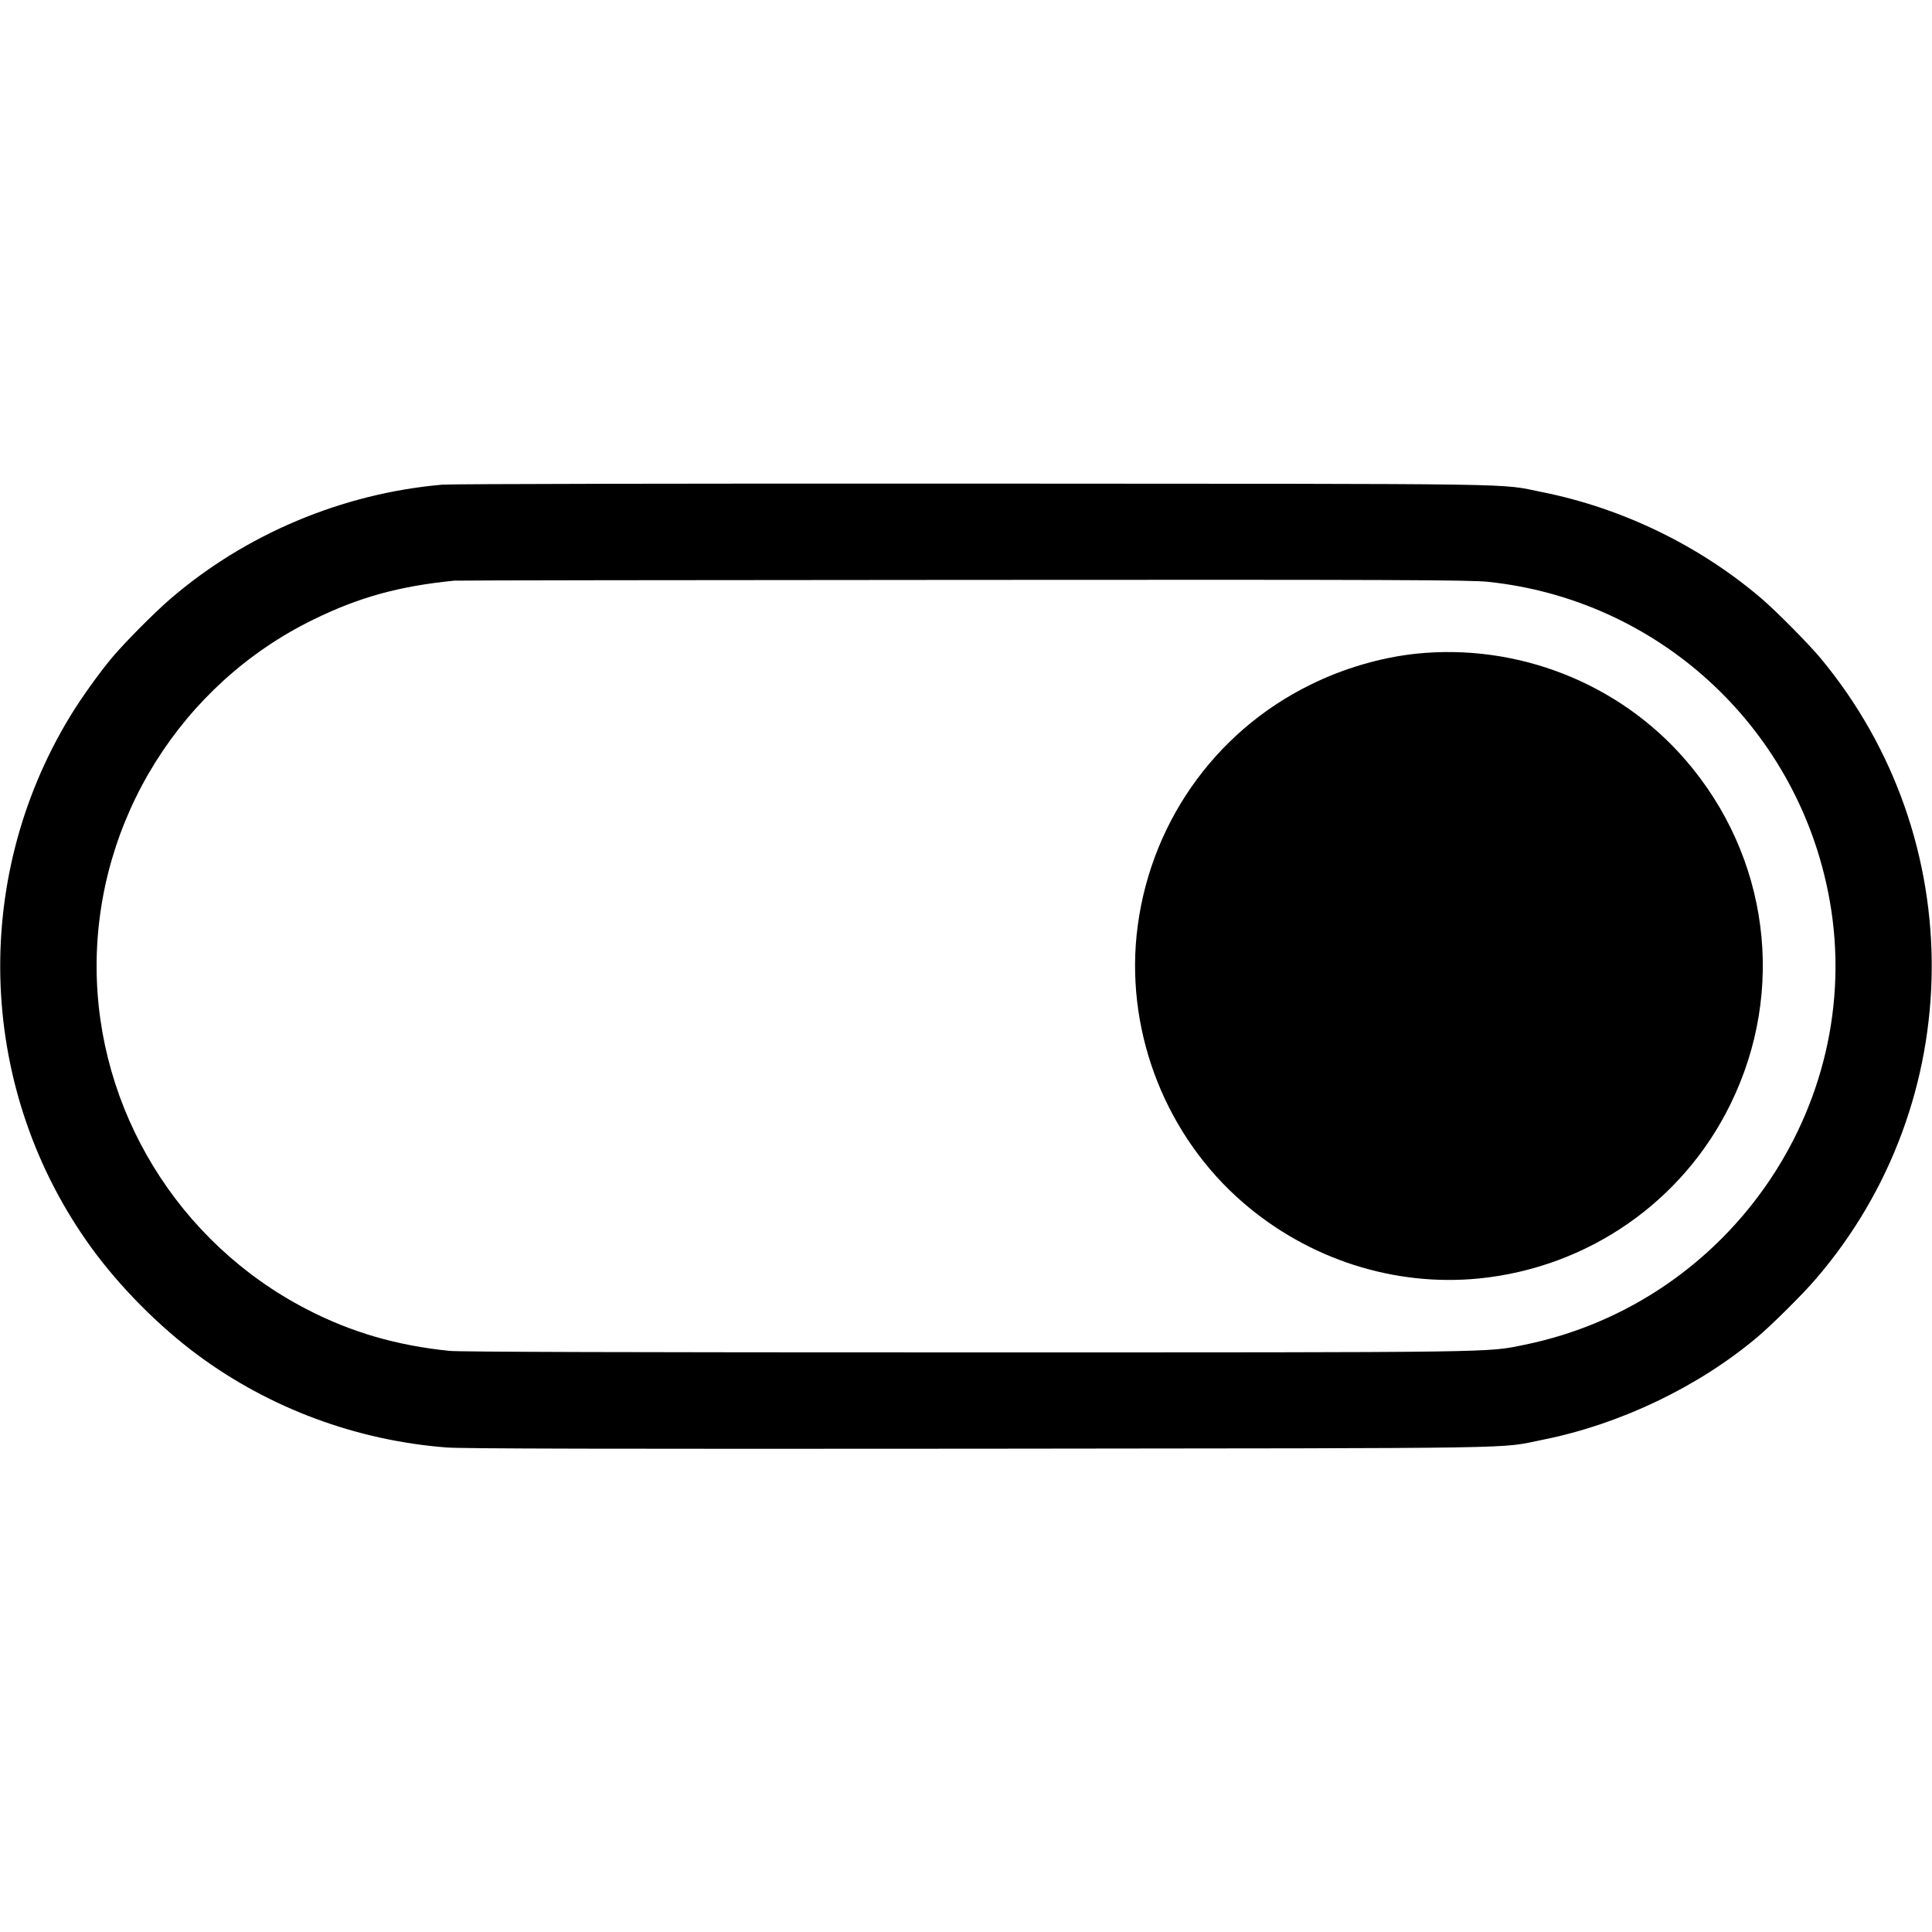
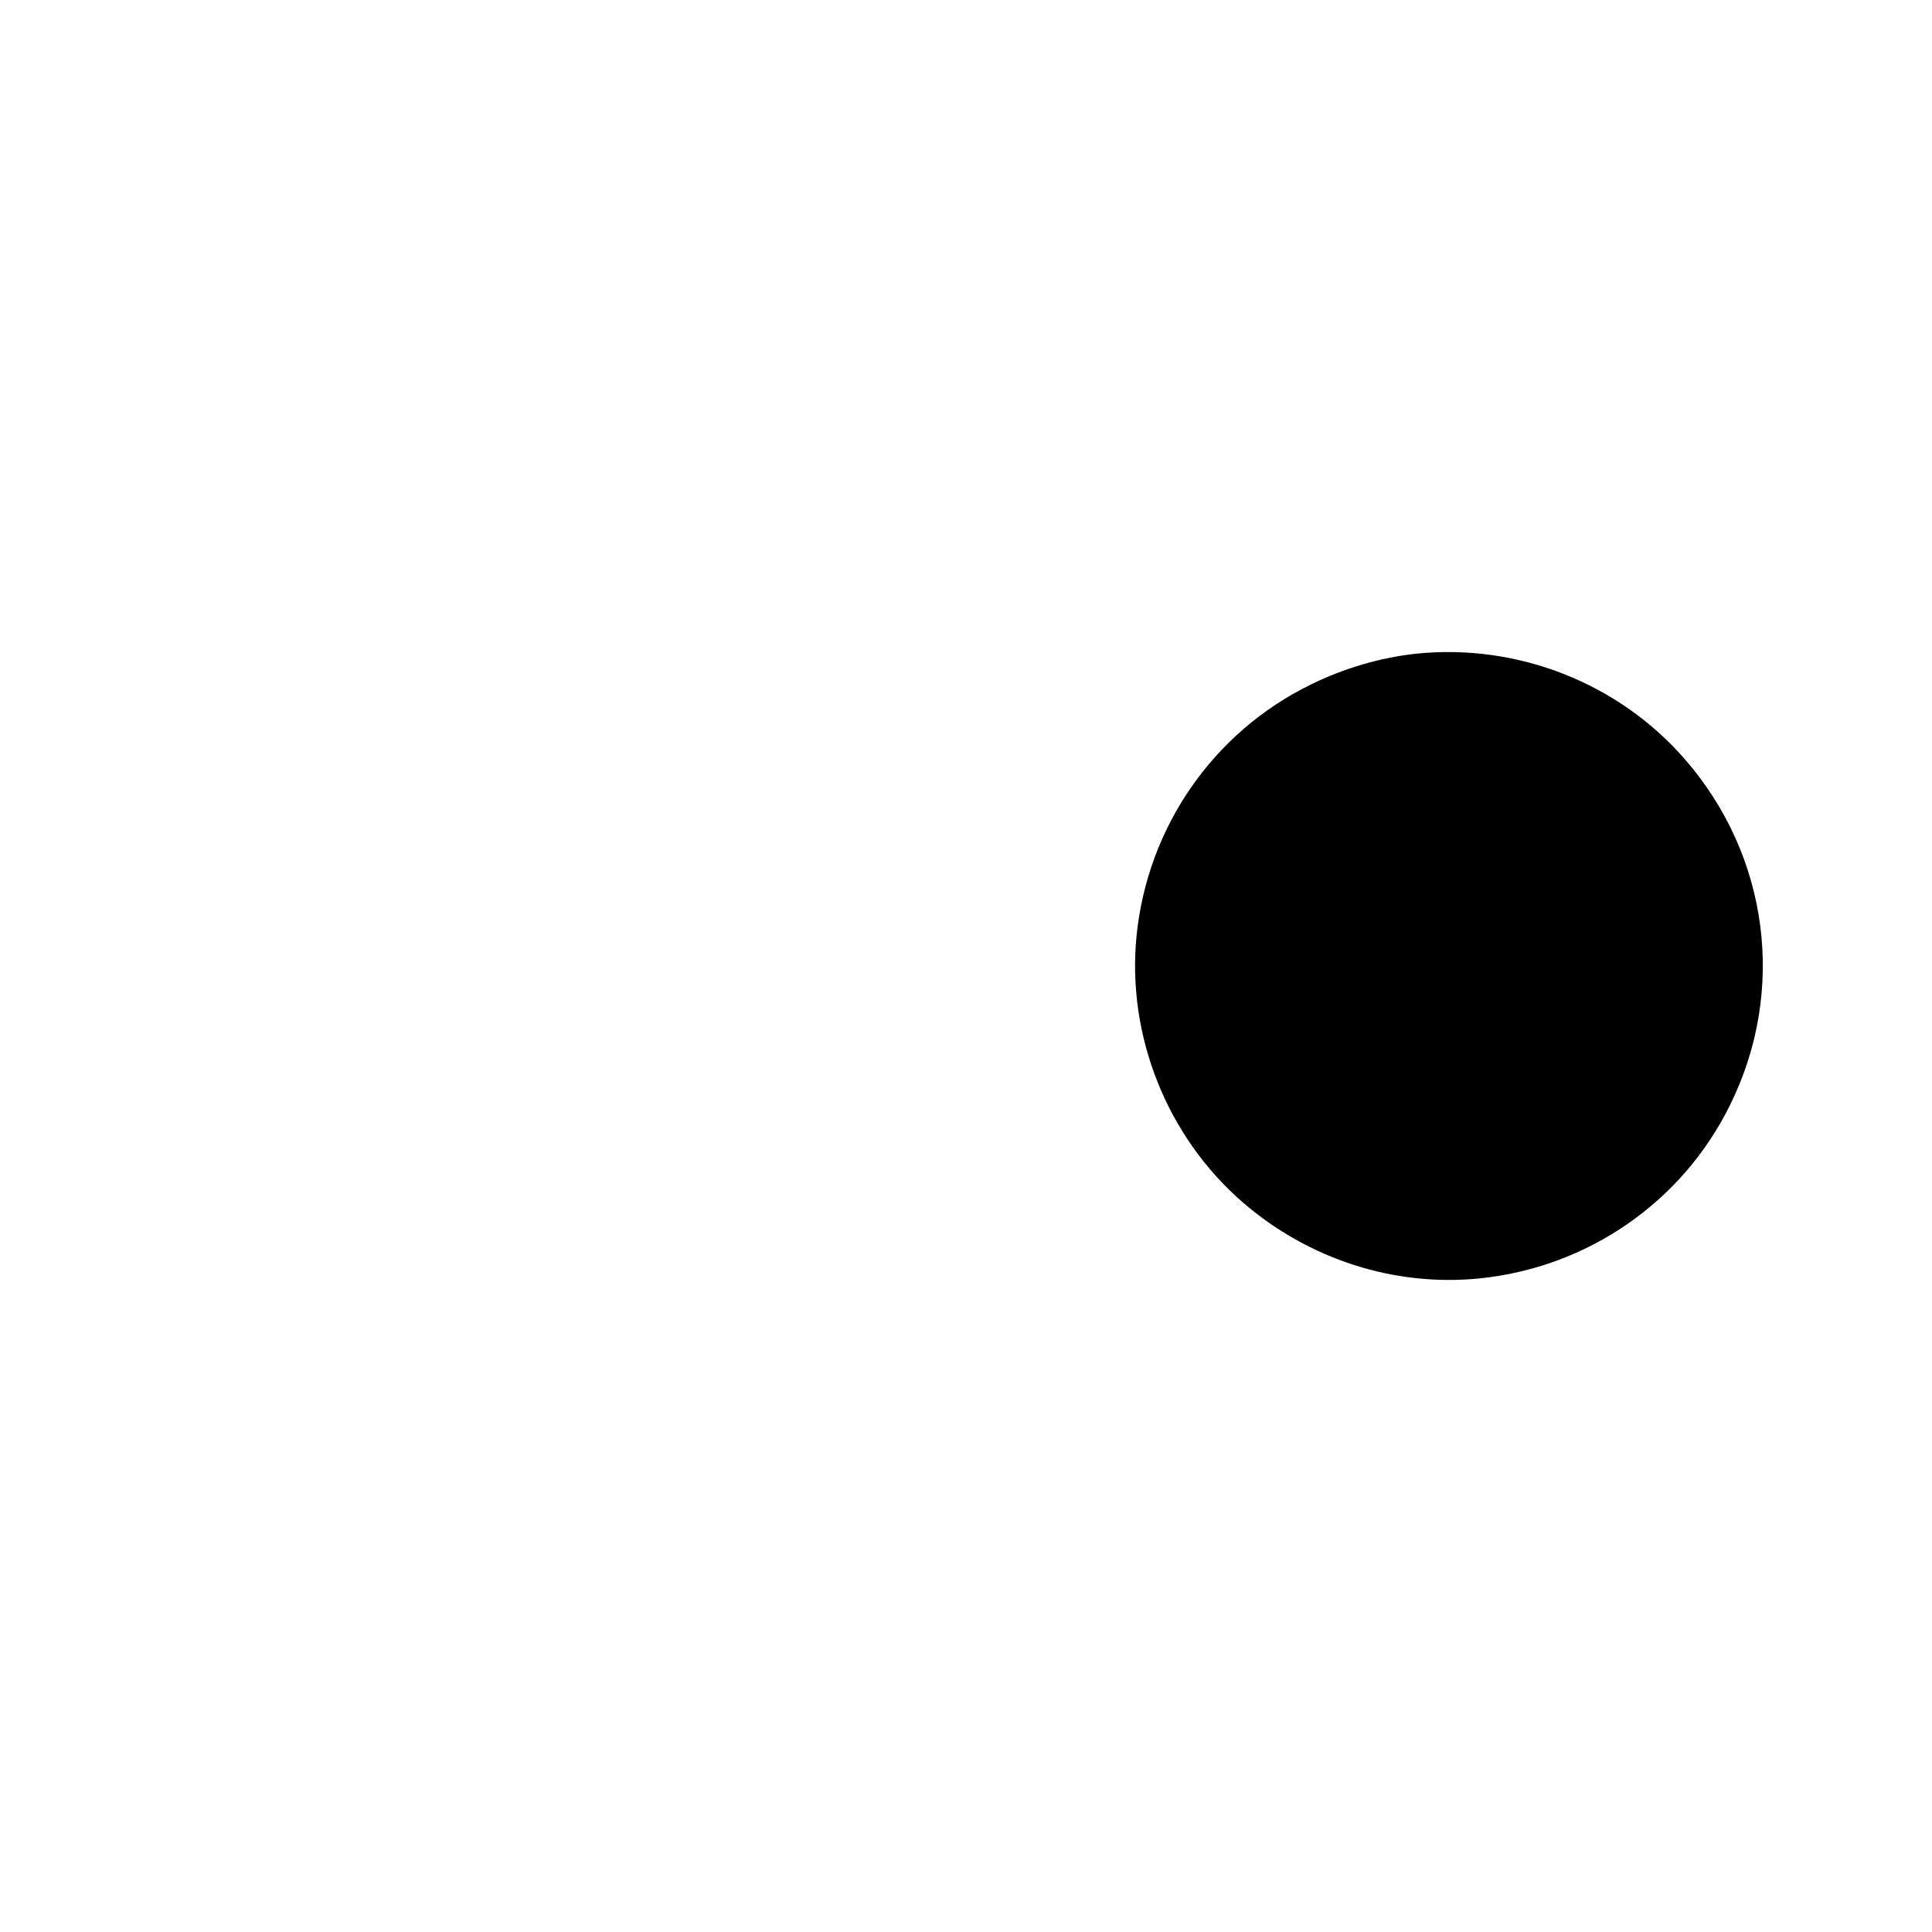
<svg xmlns="http://www.w3.org/2000/svg" version="1.0" width="1280pt" height="1280pt" viewBox="0 0 1280 1280" preserveAspectRatio="xMidYMid meet">
  <g transform="translate(0,1280) scale(0.1,-0.1)" fill="#000000" stroke="none">
-     <path d="M2930 9589 c-663 -58 -1305 -328 -1805 -760 -104 -90 -296 -283 -381 -384 -87 -104 -203 -265 -279 -390 -667 -1096 -610 -2490 143 -3525 189 -259 445 -517 703 -708 477 -353 1052 -566 1649 -612 104 -8 1094 -10 3535 -8 3713 4 3425 -1 3725 59 515 103 1034 352 1425 682 97 82 301 285 384 382 1013 1176 1027 2917 33 4114 -79 95 -292 310 -392 396 -410 350 -921 598 -1450 704 -300 60 -6 55 -3765 57 -1886 1 -3473 -2 -3525 -7z m6931 -644 c1117 -118 2025 -945 2249 -2047 280 -1370 -628 -2726 -2012 -3008 -250 -51 -129 -50 -3694 -50 -2196 0 -3357 3 -3425 10 -348 35 -653 123 -949 277 -850 440 -1390 1322 -1390 2273 0 969 561 1867 1434 2294 303 149 571 223 936 259 19 2 1538 4 3375 5 2853 2 3360 0 3476 -13z" />
    <path d="M9381 8469 c-232 -25 -477 -96 -696 -204 -647 -316 -1082 -944 -1155 -1664 -66 -662 201 -1332 705 -1768 436 -377 1004 -559 1566 -503 720 73 1348 508 1664 1155 370 754 254 1642 -298 2280 -440 509 -1112 774 -1786 704z" />
  </g>
</svg>